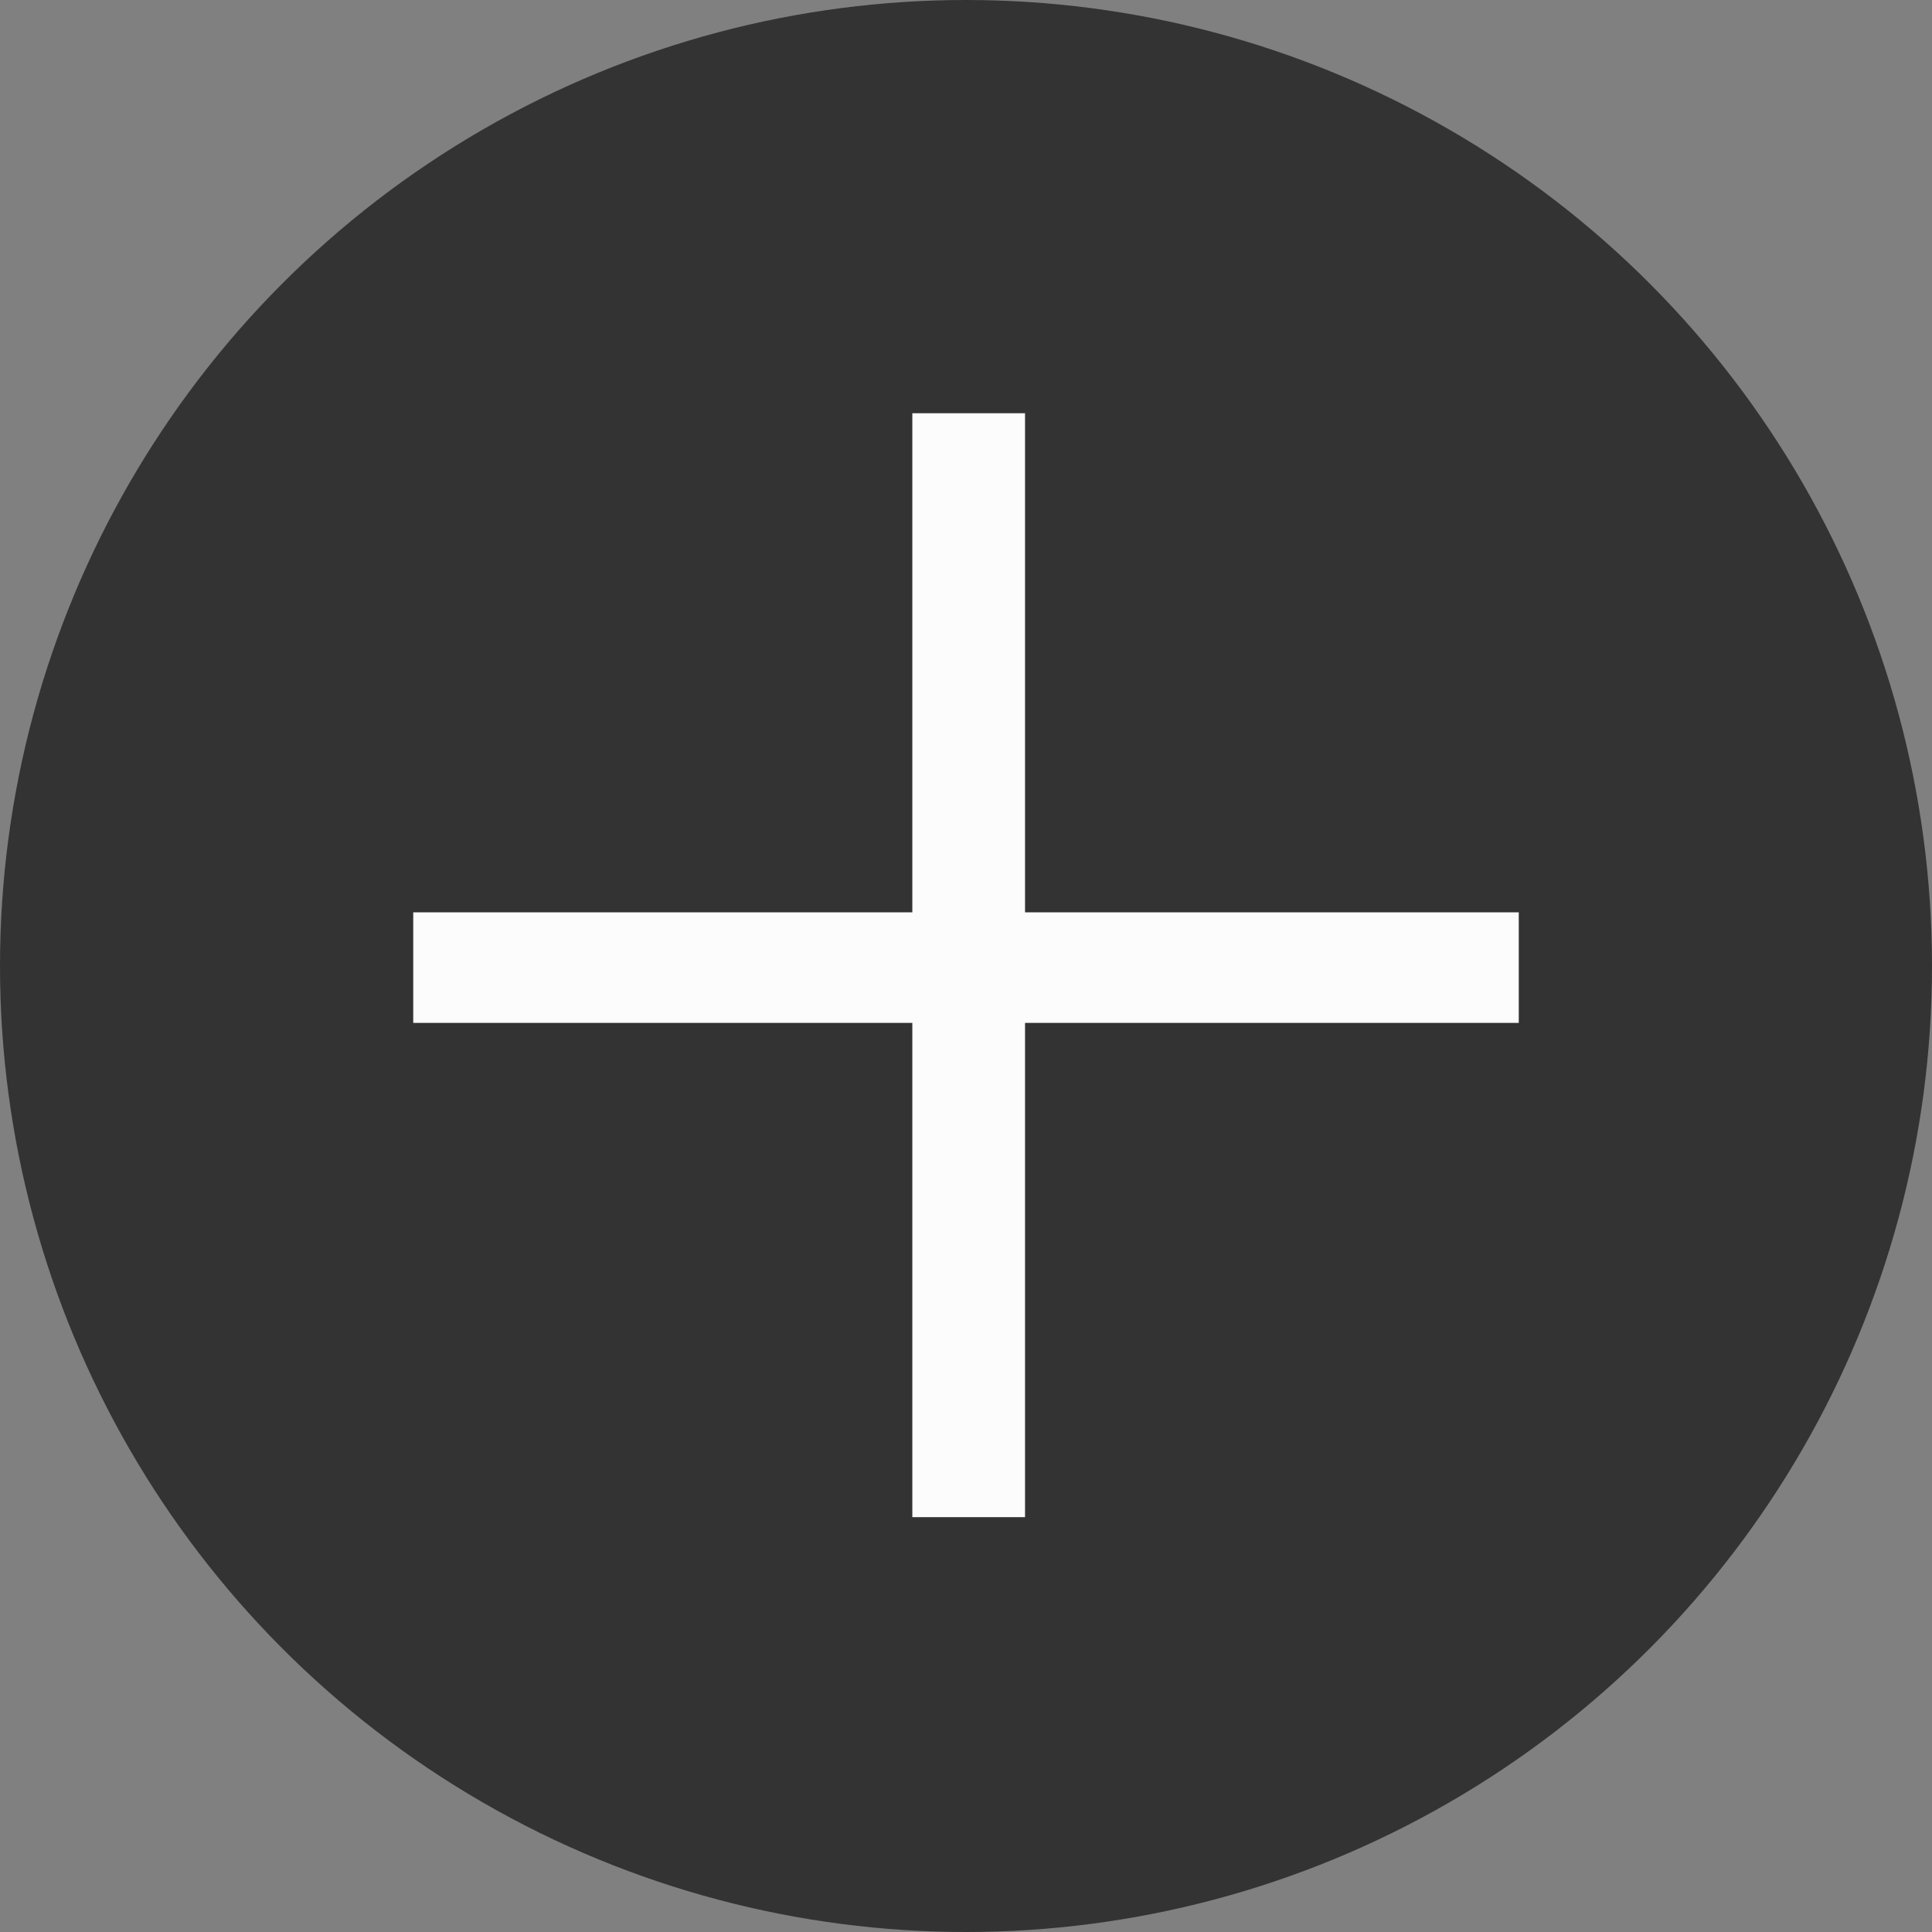
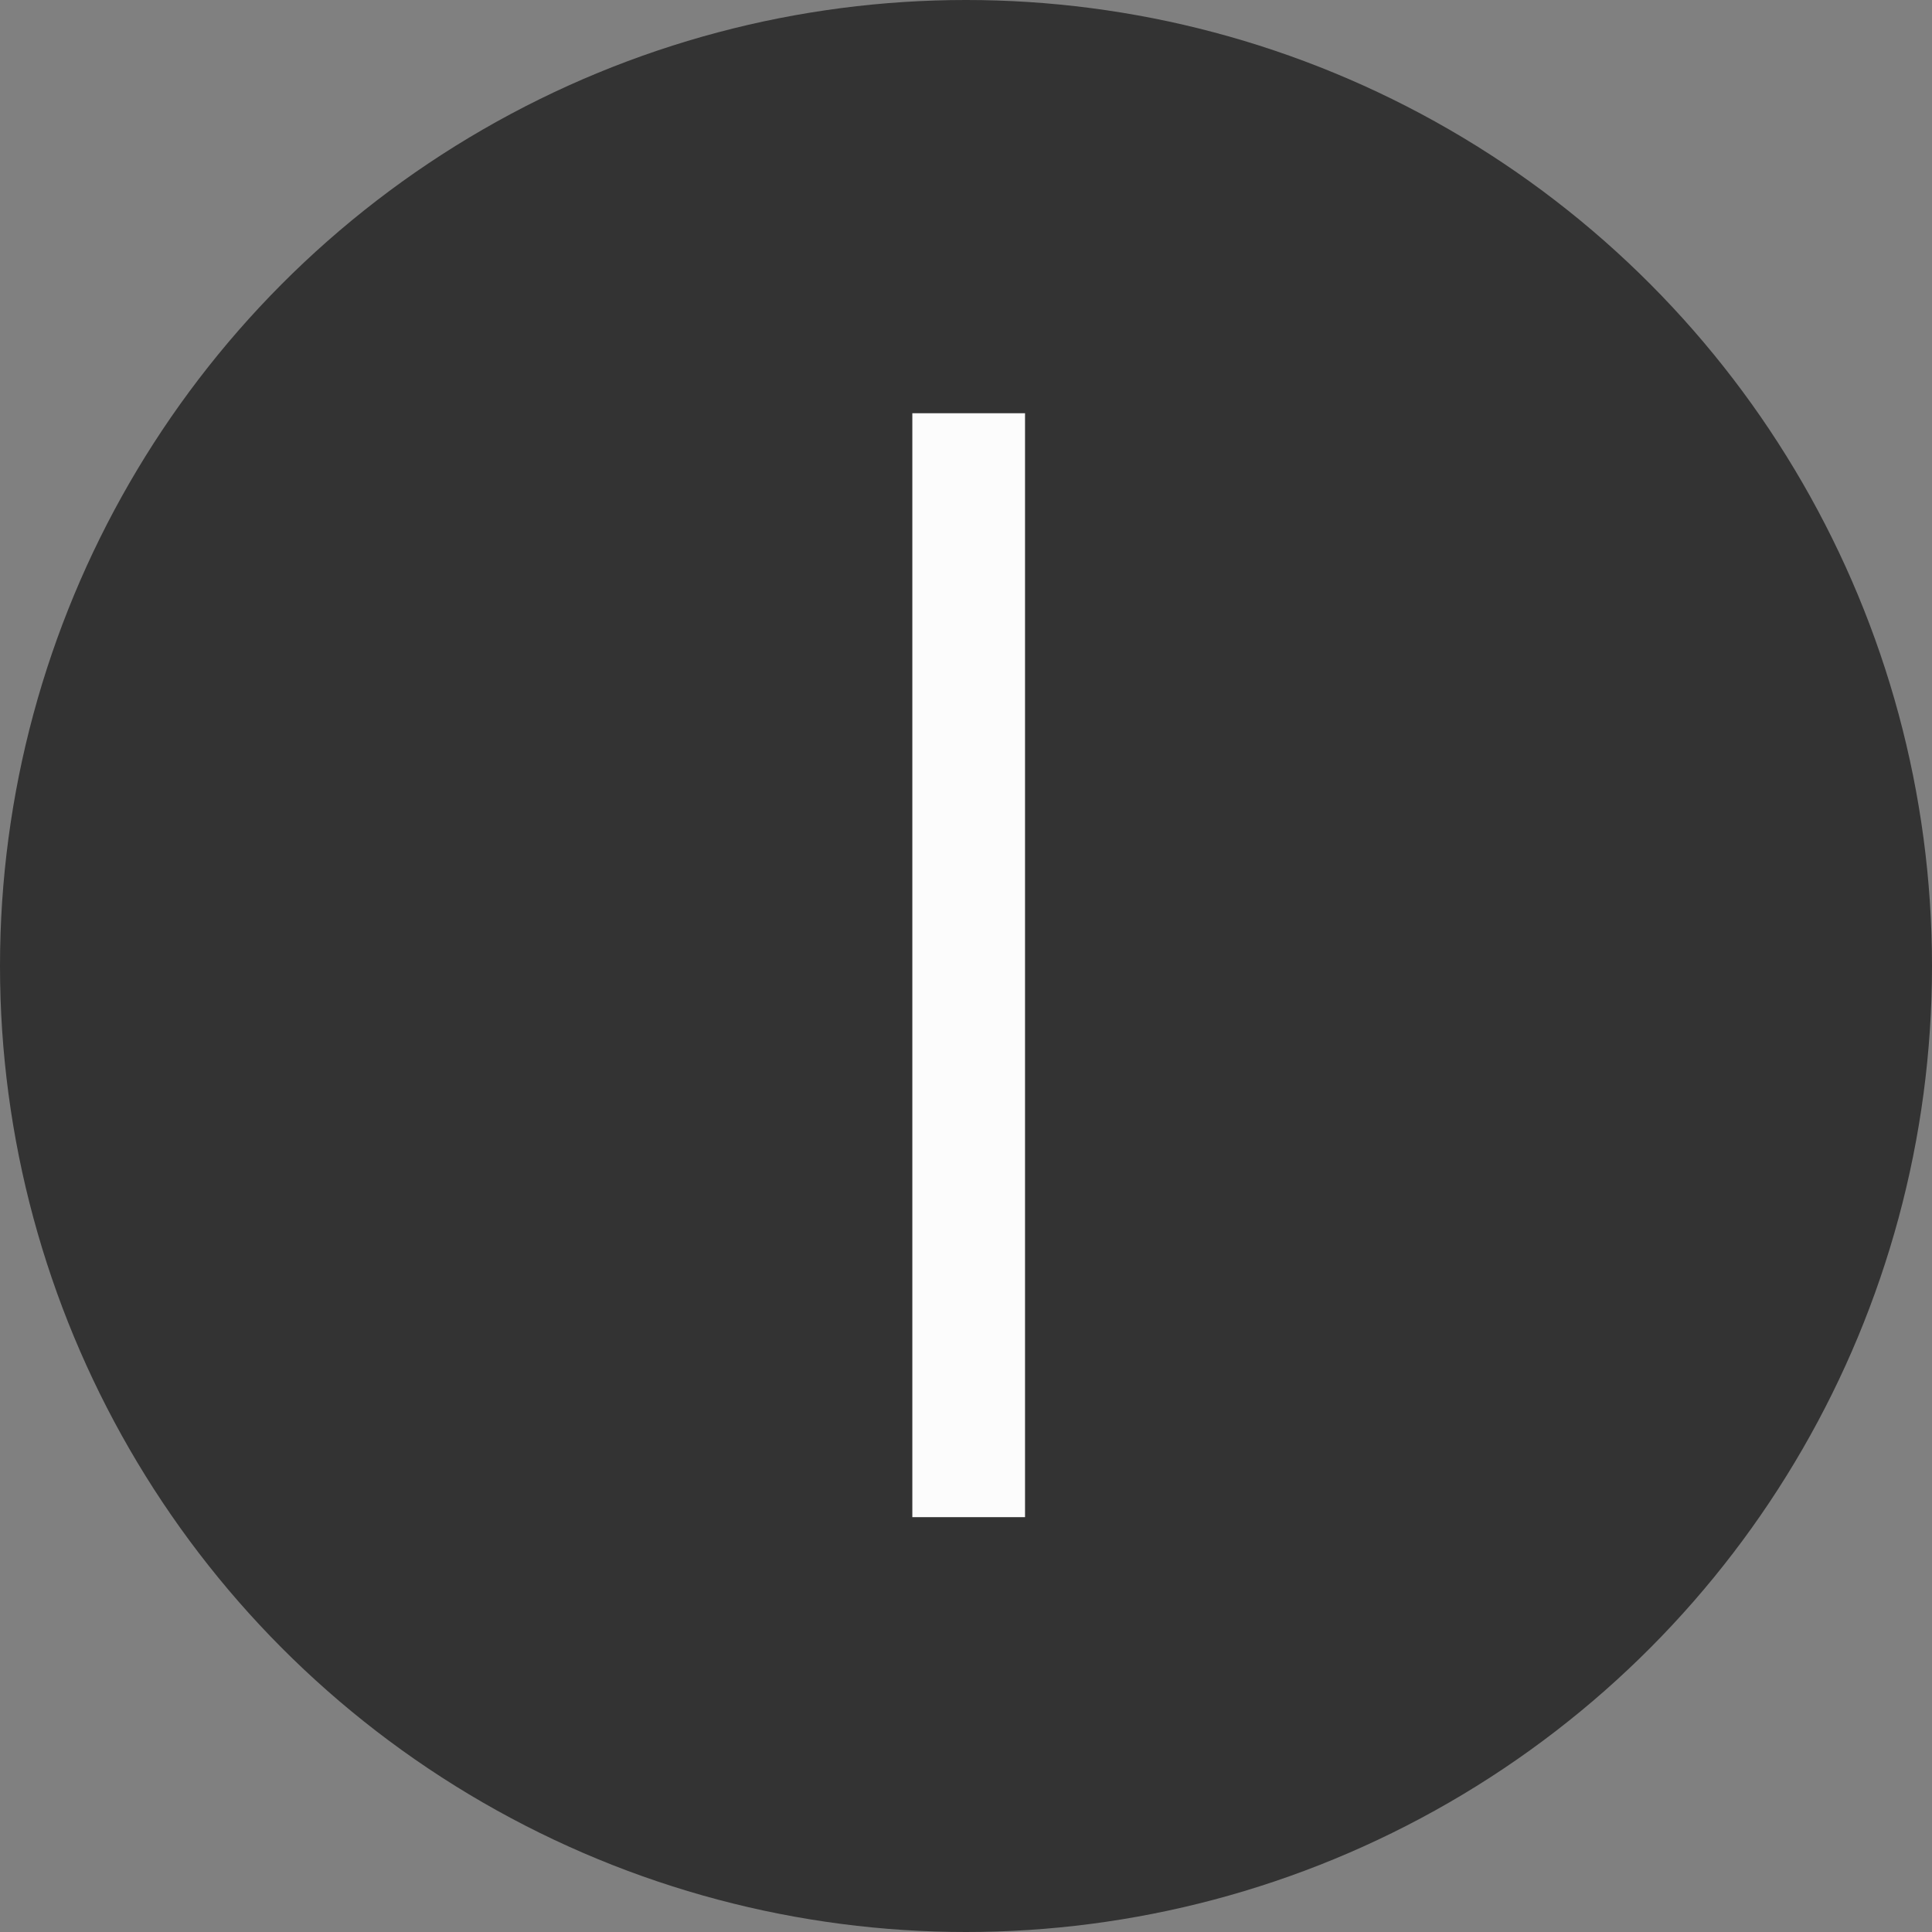
<svg xmlns="http://www.w3.org/2000/svg" id="Livello_1" data-name="Livello 1" width="36" height="36" viewBox="0 0 36 36">
  <rect x="0" y="0" width="36" height="36" fill="#808080" stroke="none" />
  <defs>
    <style>.cls-1{fill:#333;}.cls-2{fill:#fcfcfc;}</style>
  </defs>
  <title>Tavola disegno 13</title>
  <circle class="cls-1" cx="18" cy="18" r="18" />
  <rect class="cls-2" x="17" y="7.7" width="2.1" height="20.57" />
-   <rect class="cls-2" x="7.7" y="17" width="20.6" height="2.06" />
</svg>